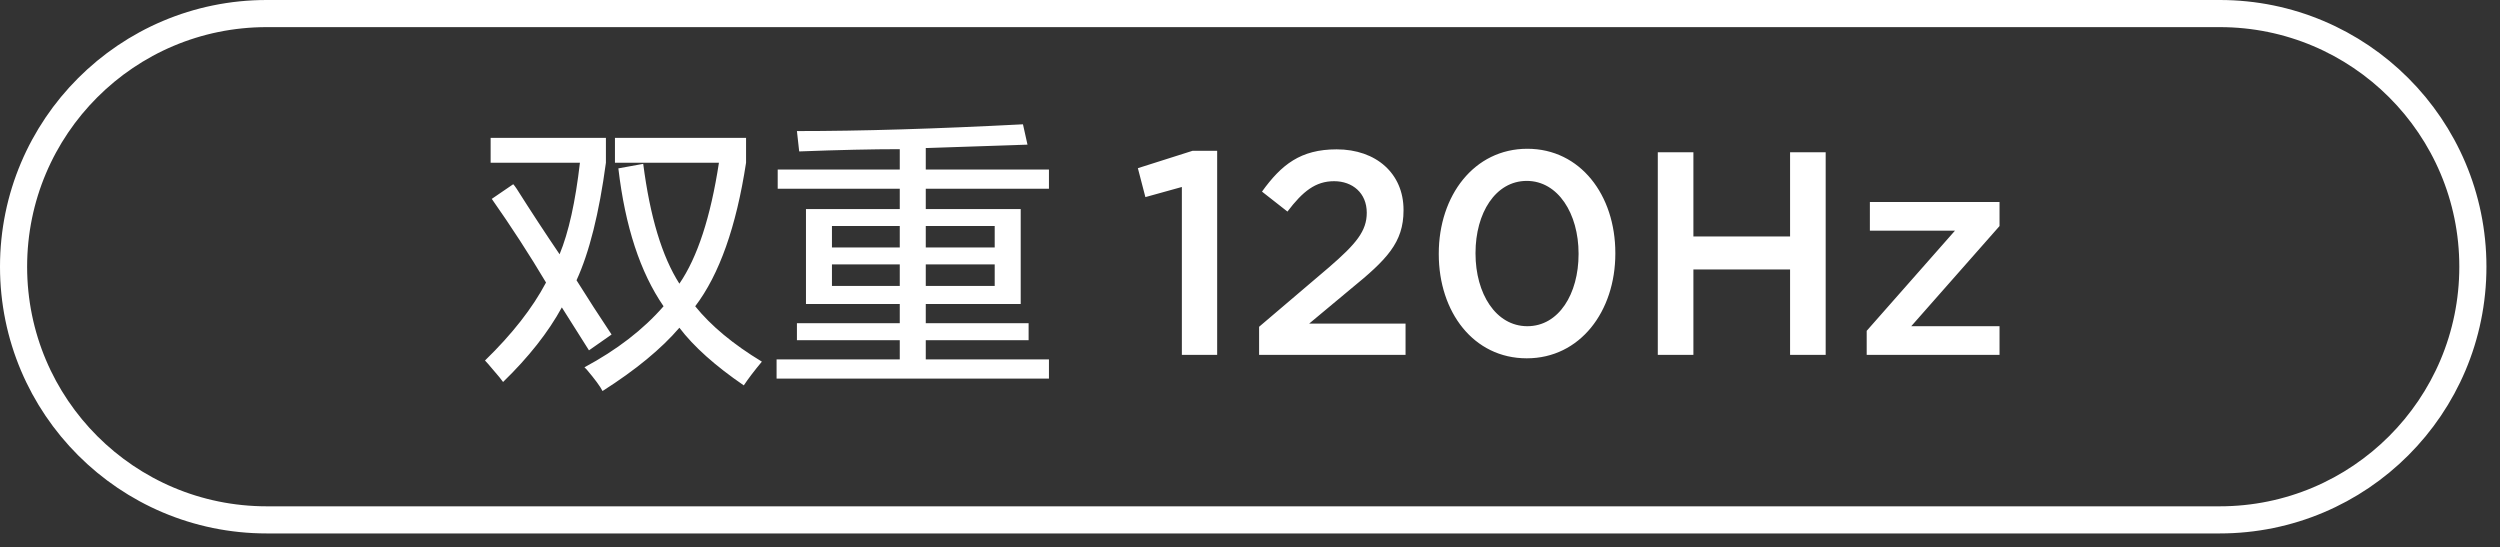
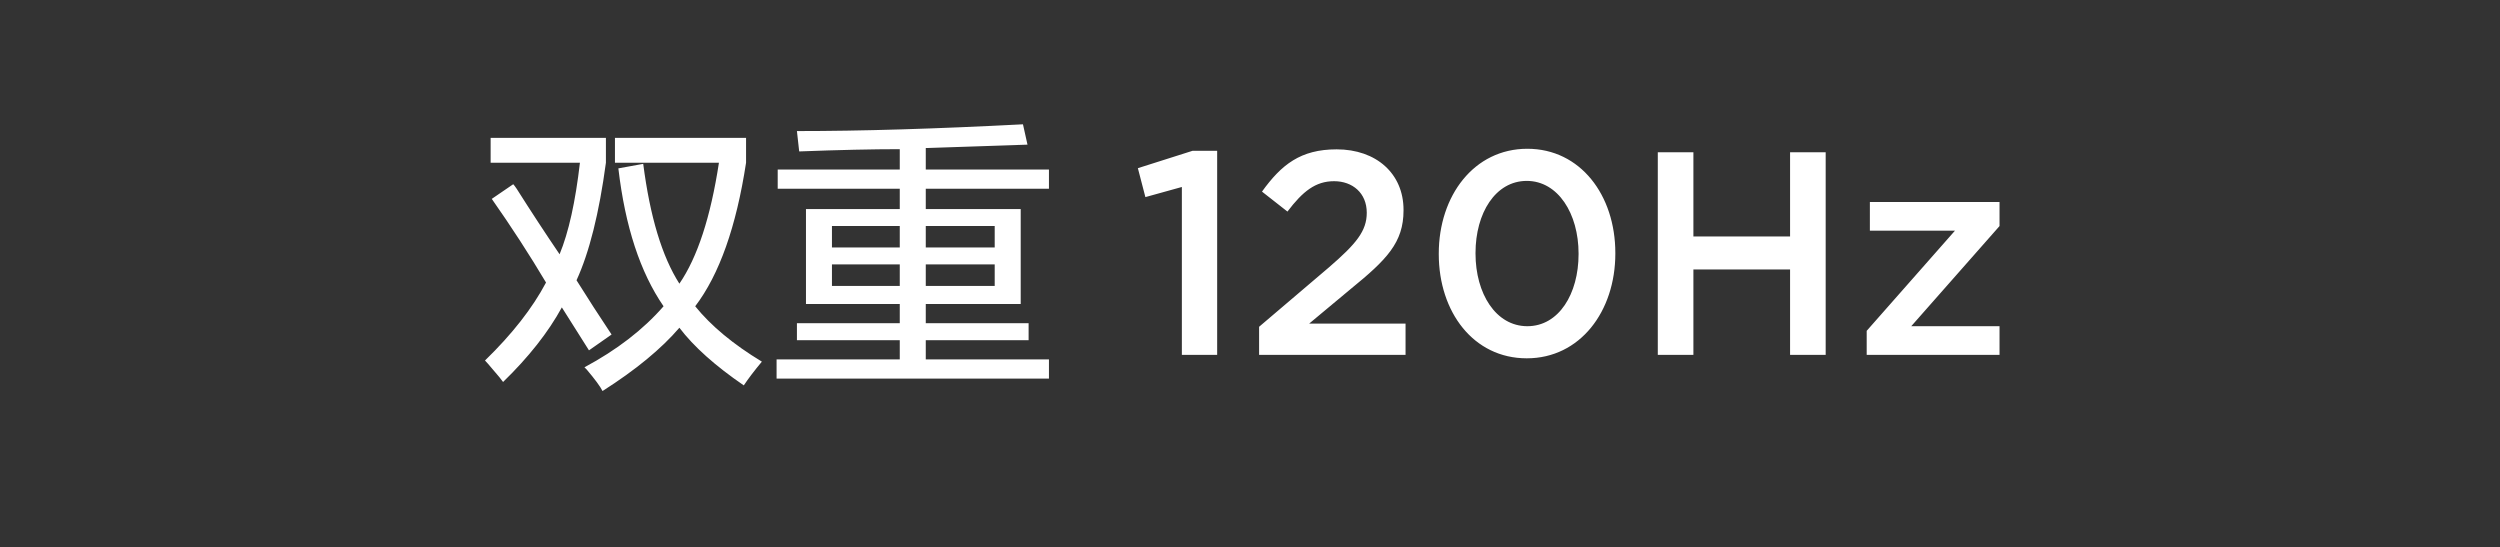
<svg xmlns="http://www.w3.org/2000/svg" width="138.25px" height="30.25px">
  <rect width="100%" height="100%" fill="#333333" stroke="none" />
  <path fill-rule="evenodd" fill="rgb(255, 255, 255)" d="M110.574,19.624 L103.228,19.624 L103.228,18.295 L108.109,12.757 L103.404,12.757 L103.404,11.172 L110.574,11.172 L110.574,12.501 L105.692,18.039 L110.574,18.039 L110.574,19.624 ZM98.991,14.902 L93.645,14.902 L93.645,19.624 L91.676,19.624 L91.676,8.419 L93.645,8.419 L93.645,13.077 L98.991,13.077 L98.991,8.419 L100.960,8.419 L100.960,19.624 L98.991,19.624 L98.991,14.902 ZM84.430,19.815 C81.484,19.815 79.564,17.254 79.564,14.053 L79.564,14.022 C79.564,10.820 81.516,8.227 84.462,8.227 C87.391,8.227 89.328,10.788 89.328,13.989 L89.328,14.022 C89.328,17.223 87.375,19.815 84.430,19.815 ZM87.295,14.022 C87.295,11.813 86.158,10.004 84.430,10.004 C82.701,10.004 81.596,11.780 81.596,13.989 L81.596,14.022 C81.596,16.231 82.717,18.039 84.462,18.039 C86.206,18.039 87.295,16.246 87.295,14.053 L87.295,14.022 ZM69.628,18.071 L73.485,14.789 C75.006,13.477 75.582,12.773 75.582,11.765 C75.582,10.676 74.798,10.020 73.773,10.020 C72.749,10.020 72.045,10.580 71.196,11.700 L69.788,10.596 C70.860,9.108 71.917,8.259 73.917,8.259 C76.110,8.259 77.615,9.604 77.615,11.604 L77.615,11.637 C77.615,13.413 76.687,14.357 74.702,15.974 L72.397,17.895 L77.727,17.895 L77.727,19.624 L69.628,19.624 L69.628,18.071 ZM65.357,10.340 L63.340,10.900 L62.924,9.300 L65.949,8.339 L67.309,8.339 L67.309,19.624 L65.357,19.624 L65.357,10.340 ZM42.945,19.874 L49.757,19.874 L49.757,18.812 L44.070,18.812 L44.070,17.874 L49.757,17.874 L49.757,16.811 L44.570,16.811 L44.570,11.561 L49.757,11.561 L49.757,10.436 L43.007,10.436 L43.007,9.374 L49.757,9.374 L49.757,8.249 C48.257,8.249 46.403,8.291 44.195,8.374 L44.070,7.248 C47.611,7.248 51.778,7.124 56.570,6.874 L56.820,7.999 C55.653,8.041 53.778,8.103 51.195,8.186 L51.195,9.374 L58.007,9.374 L58.007,10.436 L51.195,10.436 L51.195,11.561 L56.445,11.561 L56.445,16.811 L51.195,16.811 L51.195,17.874 L56.882,17.874 L56.882,18.812 L51.195,18.812 L51.195,19.874 L58.007,19.874 L58.007,20.936 L42.945,20.936 L42.945,19.874 ZM49.757,12.499 L46.007,12.499 L46.007,13.686 L49.757,13.686 L49.757,12.499 ZM49.757,14.623 L46.007,14.623 L46.007,15.811 L49.757,15.811 L49.757,14.623 ZM51.195,15.811 L55.007,15.811 L55.007,14.623 L51.195,14.623 L51.195,15.811 ZM51.195,13.686 L55.007,13.686 L55.007,12.499 L51.195,12.499 L51.195,13.686 ZM41.132,21.312 C39.548,20.228 38.361,19.165 37.570,18.124 C36.570,19.291 35.153,20.457 33.320,21.624 C33.195,21.373 32.903,20.977 32.445,20.436 C32.403,20.395 32.361,20.352 32.320,20.311 C34.111,19.353 35.570,18.228 36.695,16.937 C35.403,15.061 34.570,12.521 34.195,9.311 L35.570,9.061 C35.945,11.978 36.611,14.186 37.570,15.687 C38.570,14.228 39.298,11.999 39.757,8.999 L34.007,8.999 L34.007,7.624 L41.257,7.624 L41.257,8.999 C40.715,12.541 39.778,15.186 38.445,16.937 C39.320,18.020 40.548,19.041 42.132,19.999 C41.715,20.499 41.382,20.936 41.132,21.312 ZM32.570,19.374 L31.070,16.999 C30.320,18.373 29.236,19.749 27.820,21.124 C27.736,20.999 27.548,20.769 27.257,20.436 C27.048,20.186 26.903,20.019 26.820,19.936 C28.320,18.479 29.445,17.041 30.195,15.624 C29.278,14.083 28.278,12.541 27.195,10.998 L28.382,10.187 C28.423,10.228 28.486,10.311 28.570,10.436 C29.361,11.686 30.153,12.895 30.945,14.061 C31.445,12.853 31.820,11.165 32.070,8.999 L27.132,8.999 L27.132,7.624 L33.507,7.624 L33.507,8.999 C33.132,11.790 32.590,13.957 31.882,15.499 C32.507,16.498 33.153,17.499 33.820,18.499 L32.570,19.374 Z" />
-   <path fill-rule="evenodd" stroke="rgb(255, 255, 255)" stroke-width="1.5px" stroke-linecap="butt" stroke-linejoin="miter" fill="none" d="M14.750,0.750 L122.750,0.750 C130.482,0.750 136.750,7.017 136.750,14.749 C136.750,22.482 130.482,28.749 122.750,28.749 L14.750,28.749 C7.018,28.749 0.750,22.482 0.750,14.749 C0.750,7.017 7.018,0.750 14.750,0.750 Z" />
</svg>